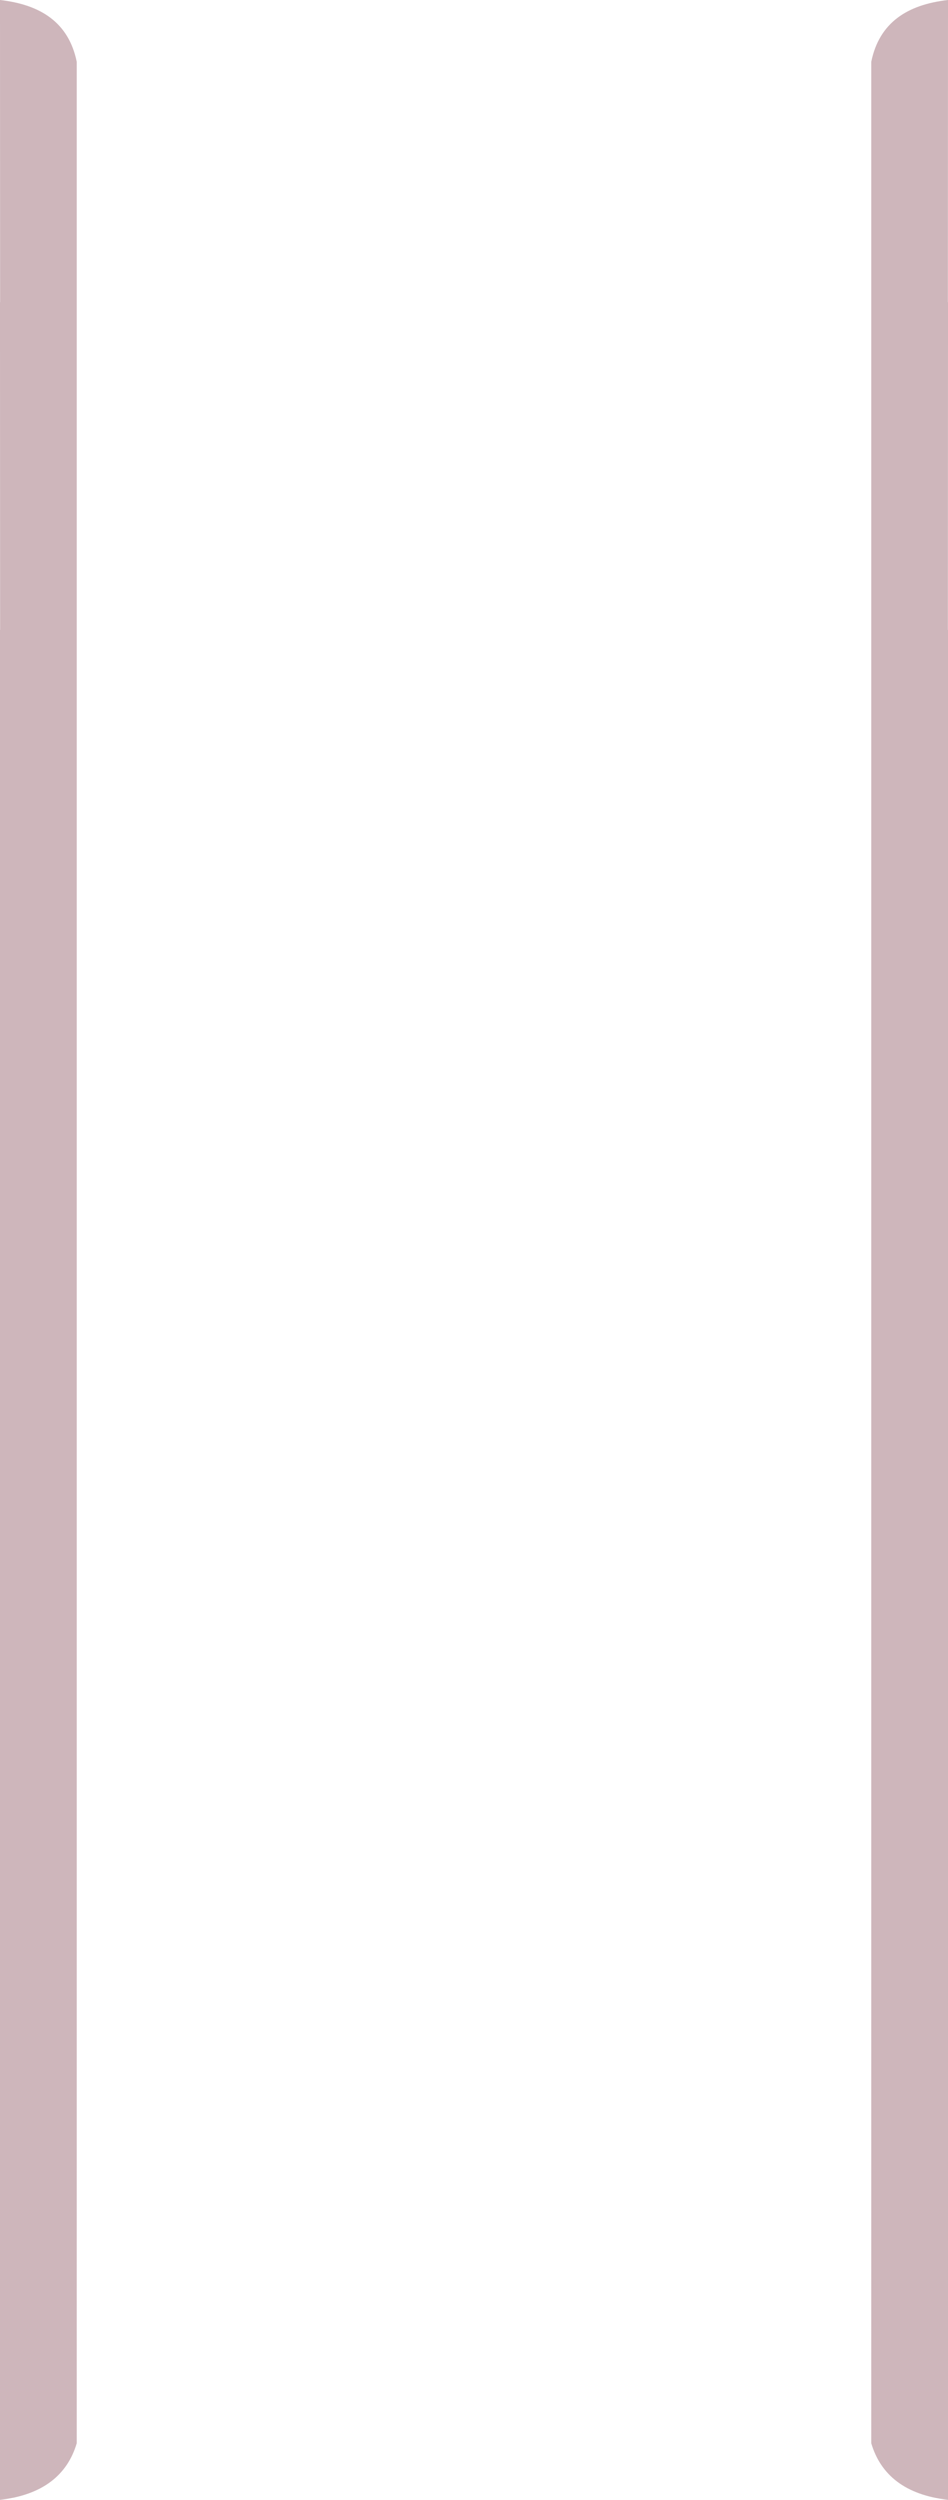
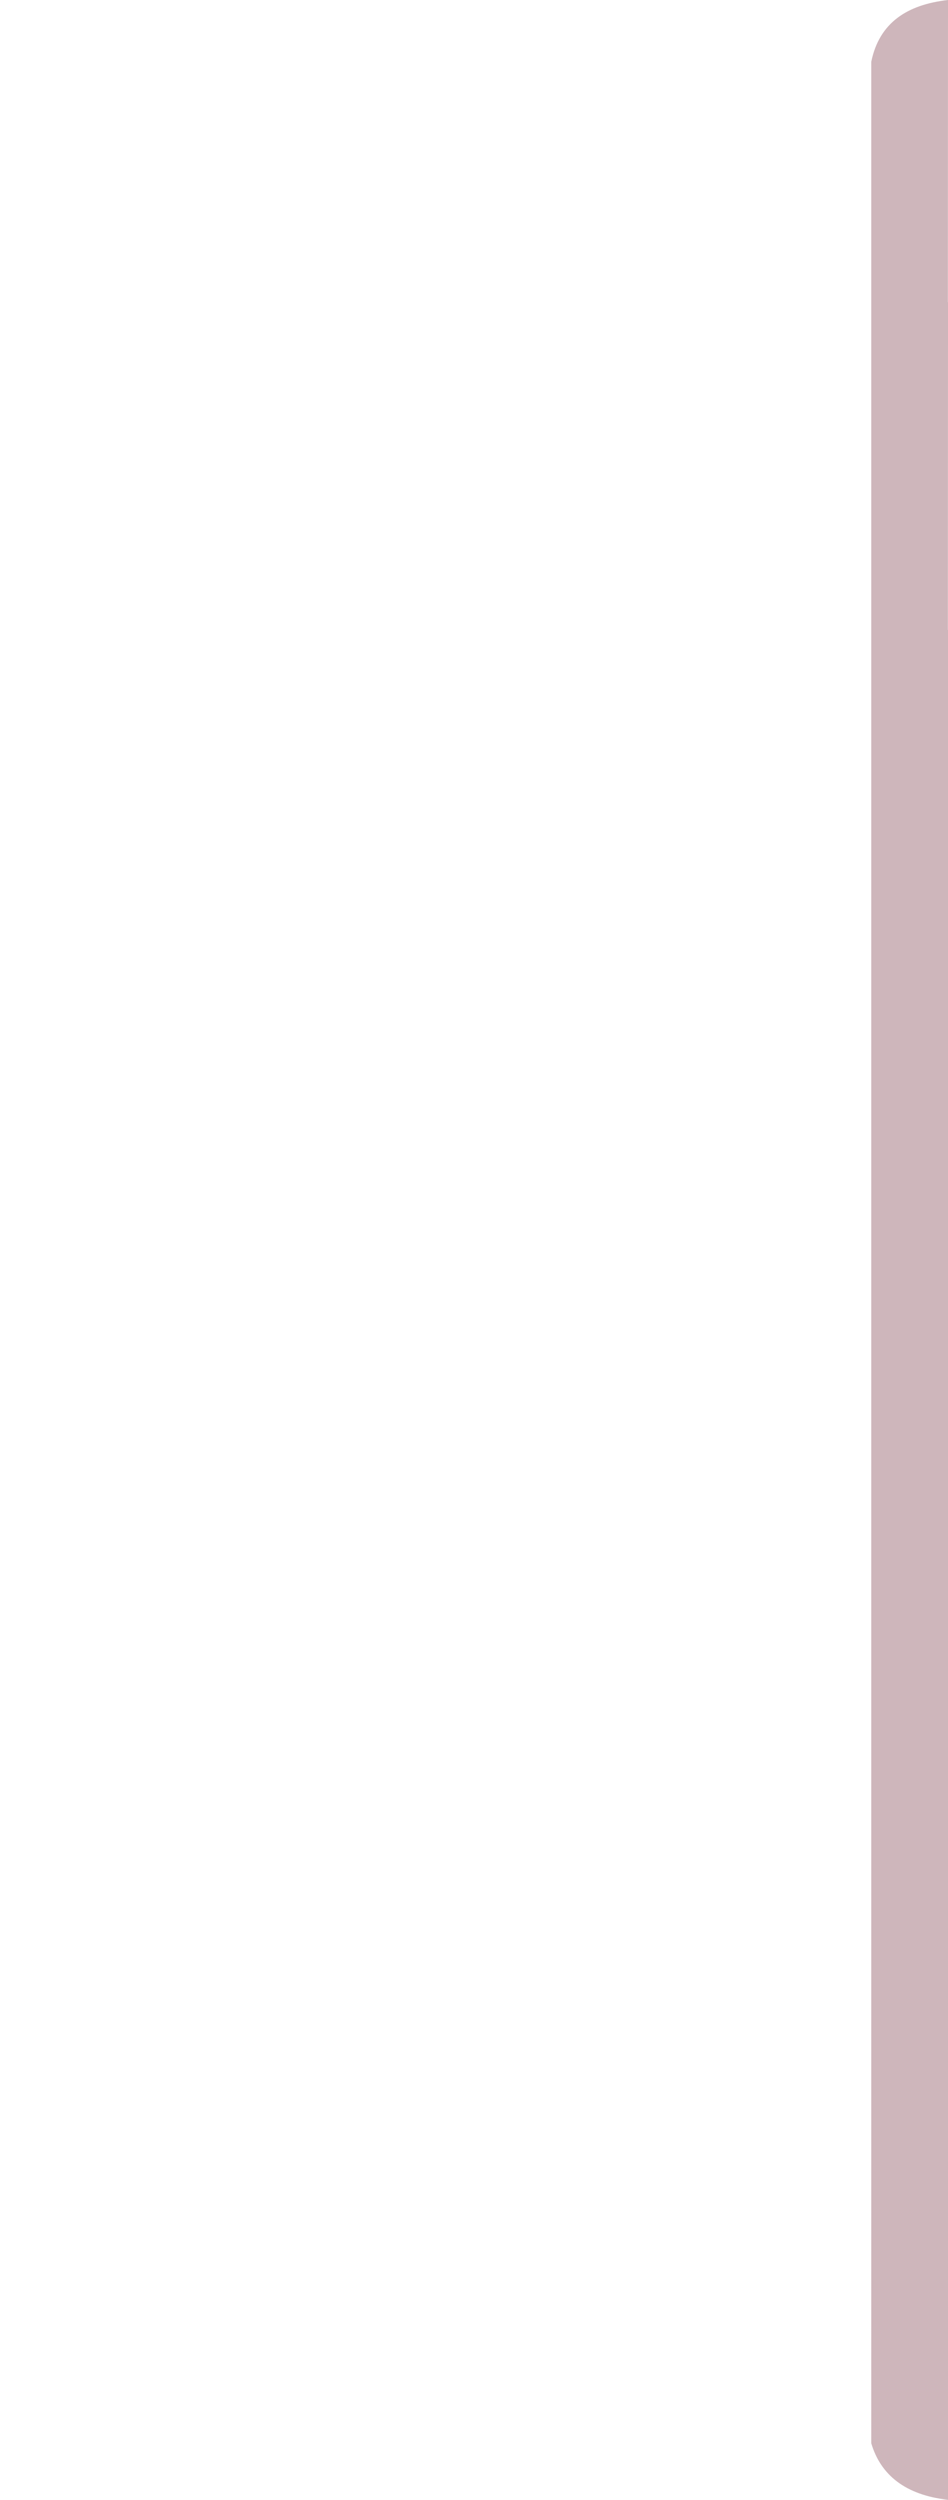
<svg xmlns="http://www.w3.org/2000/svg" viewBox="0 0 513.13 1352.33">
  <defs>
    <style>.cls-1{fill:#ceb6bb;}</style>
  </defs>
  <g id="Слой_2" data-name="Слой 2">
    <g id="Слой_1-2" data-name="Слой 1">
-       <path class="cls-1" d="M0,0,.06,163.47H0v13.79H0L.06,340.72H0V1352.33c23.07-2.65,36.47-13.45,41.54-30.64V33.44C37.22,12.26,22.07,2.49,0,0Z" />
      <path class="cls-1" d="M513.13,0l-.07,163.47h.07v13.79h0l-.07,163.47h.07V1352.33c-23.08-2.65-36.47-13.45-41.54-30.64V33.44C475.91,12.26,491.06,2.49,513.13,0Z" />
    </g>
  </g>
</svg>